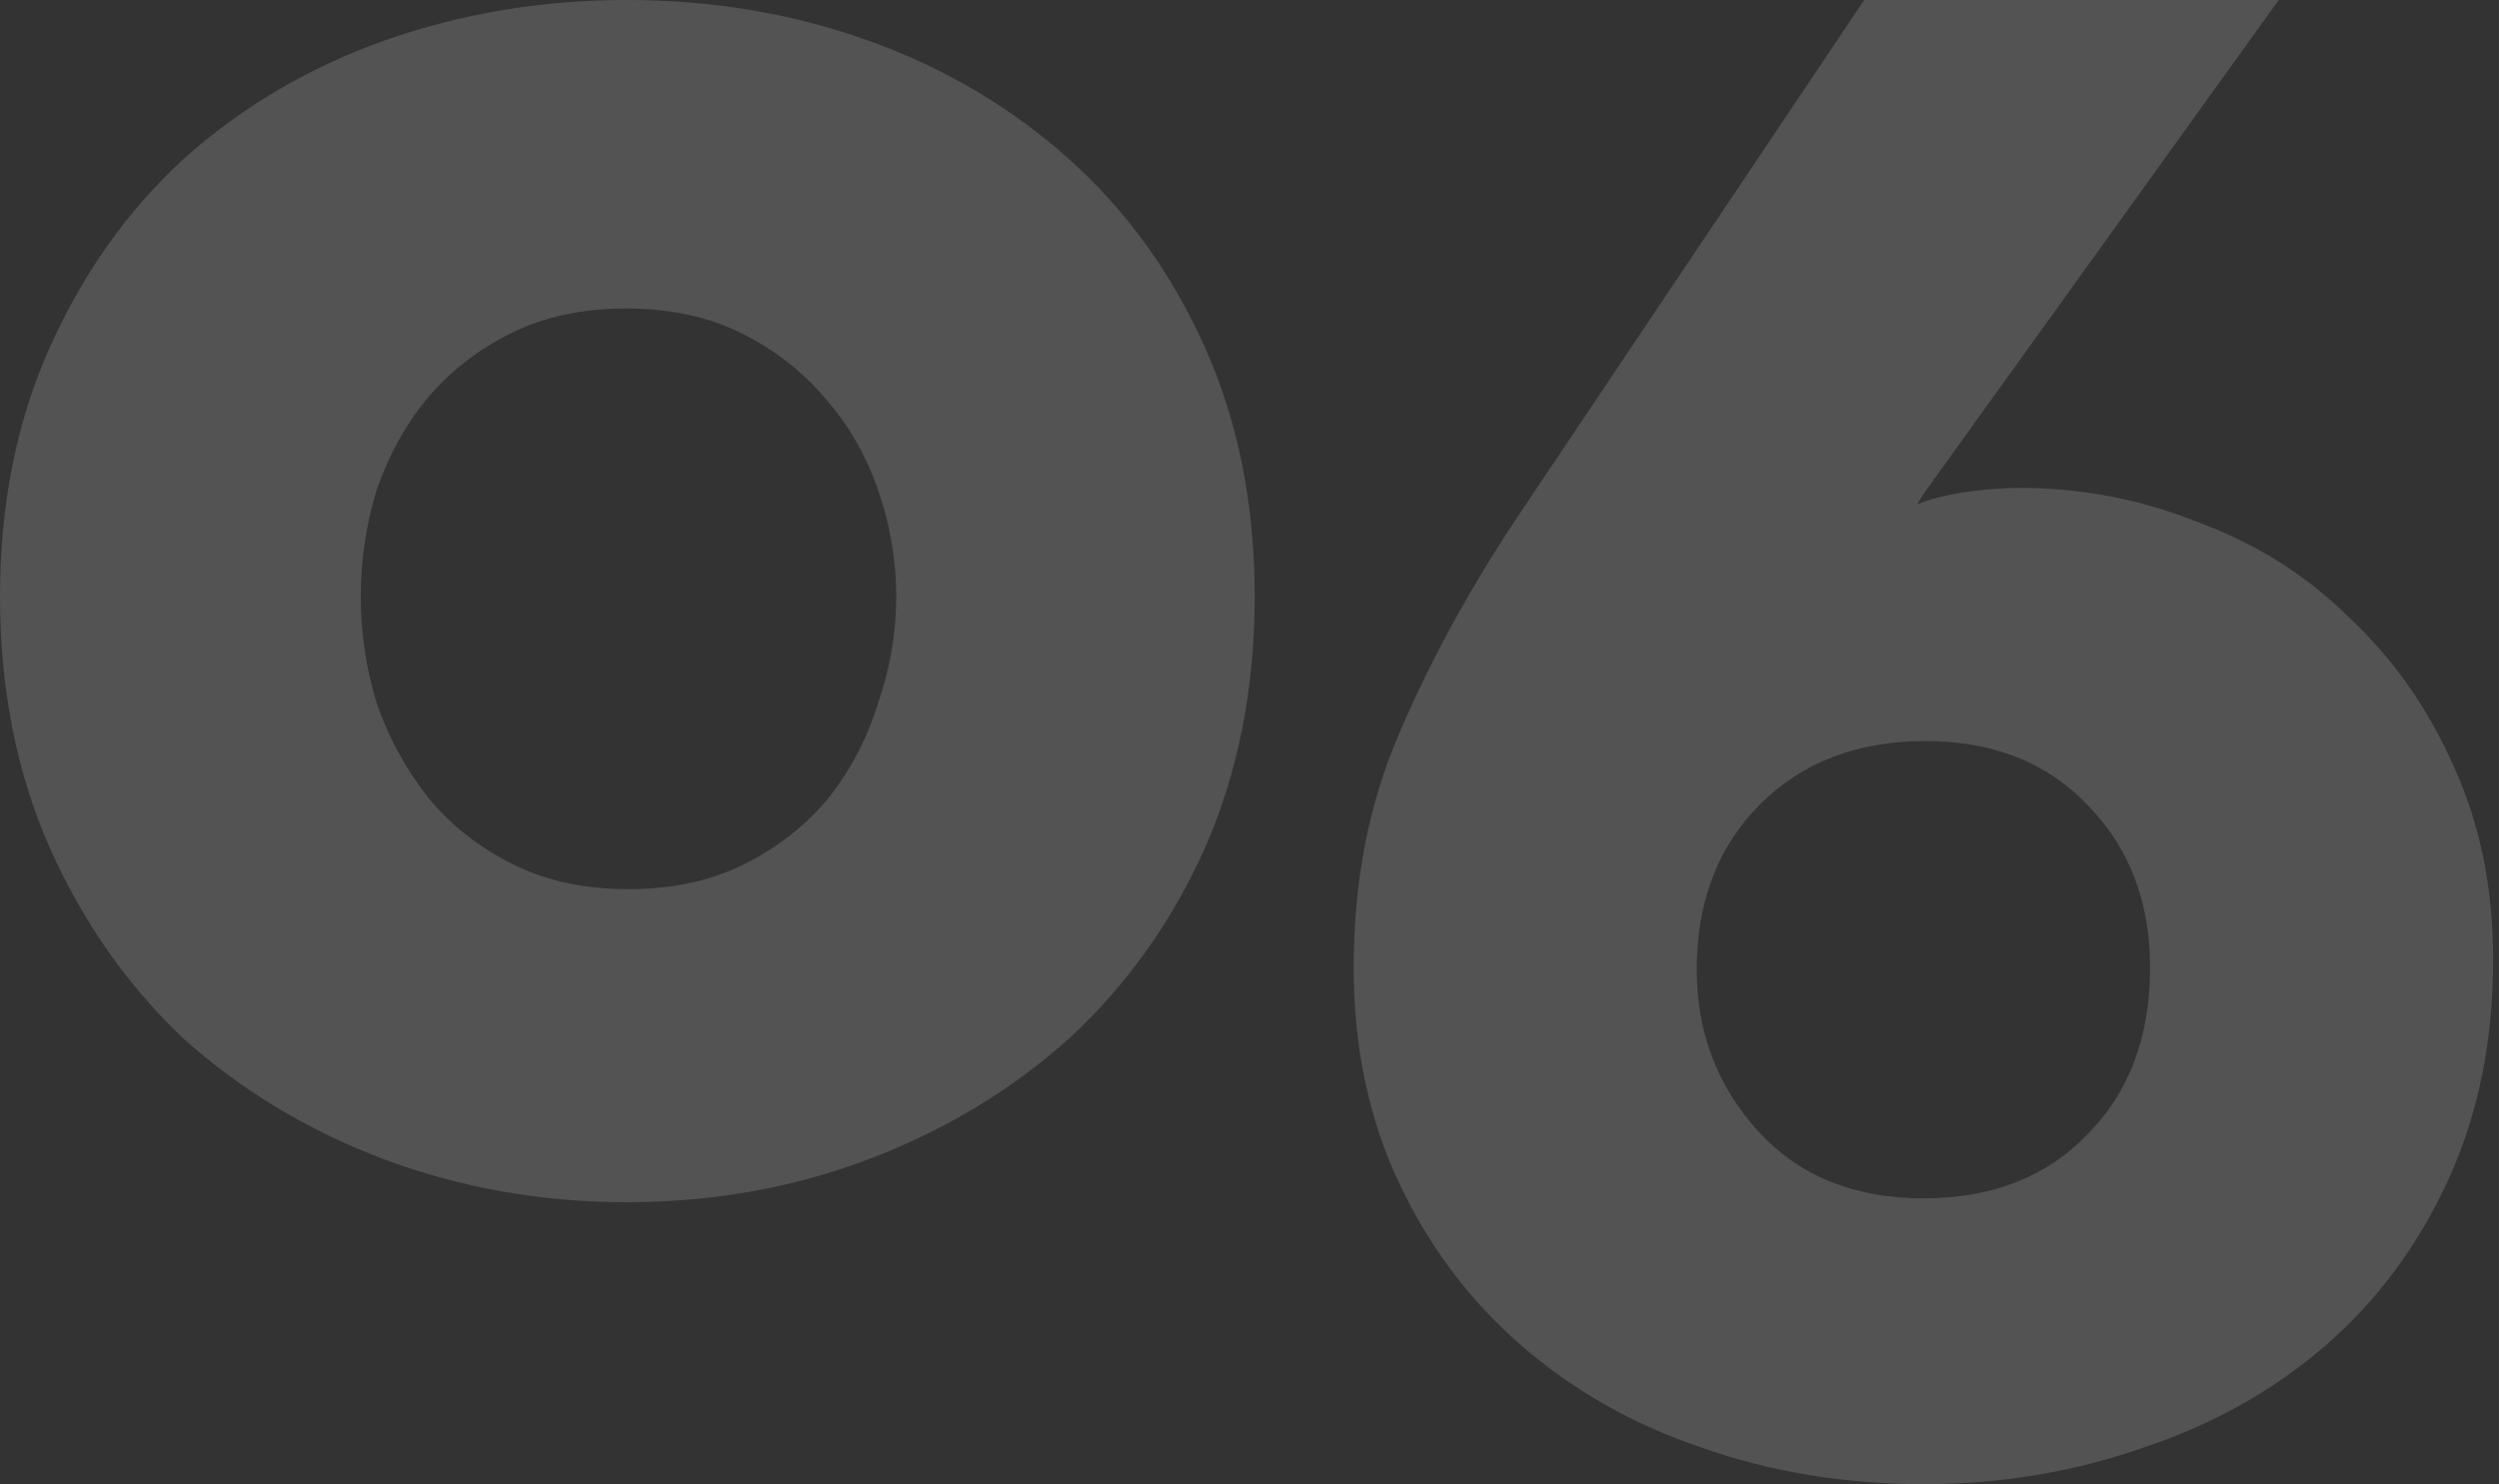
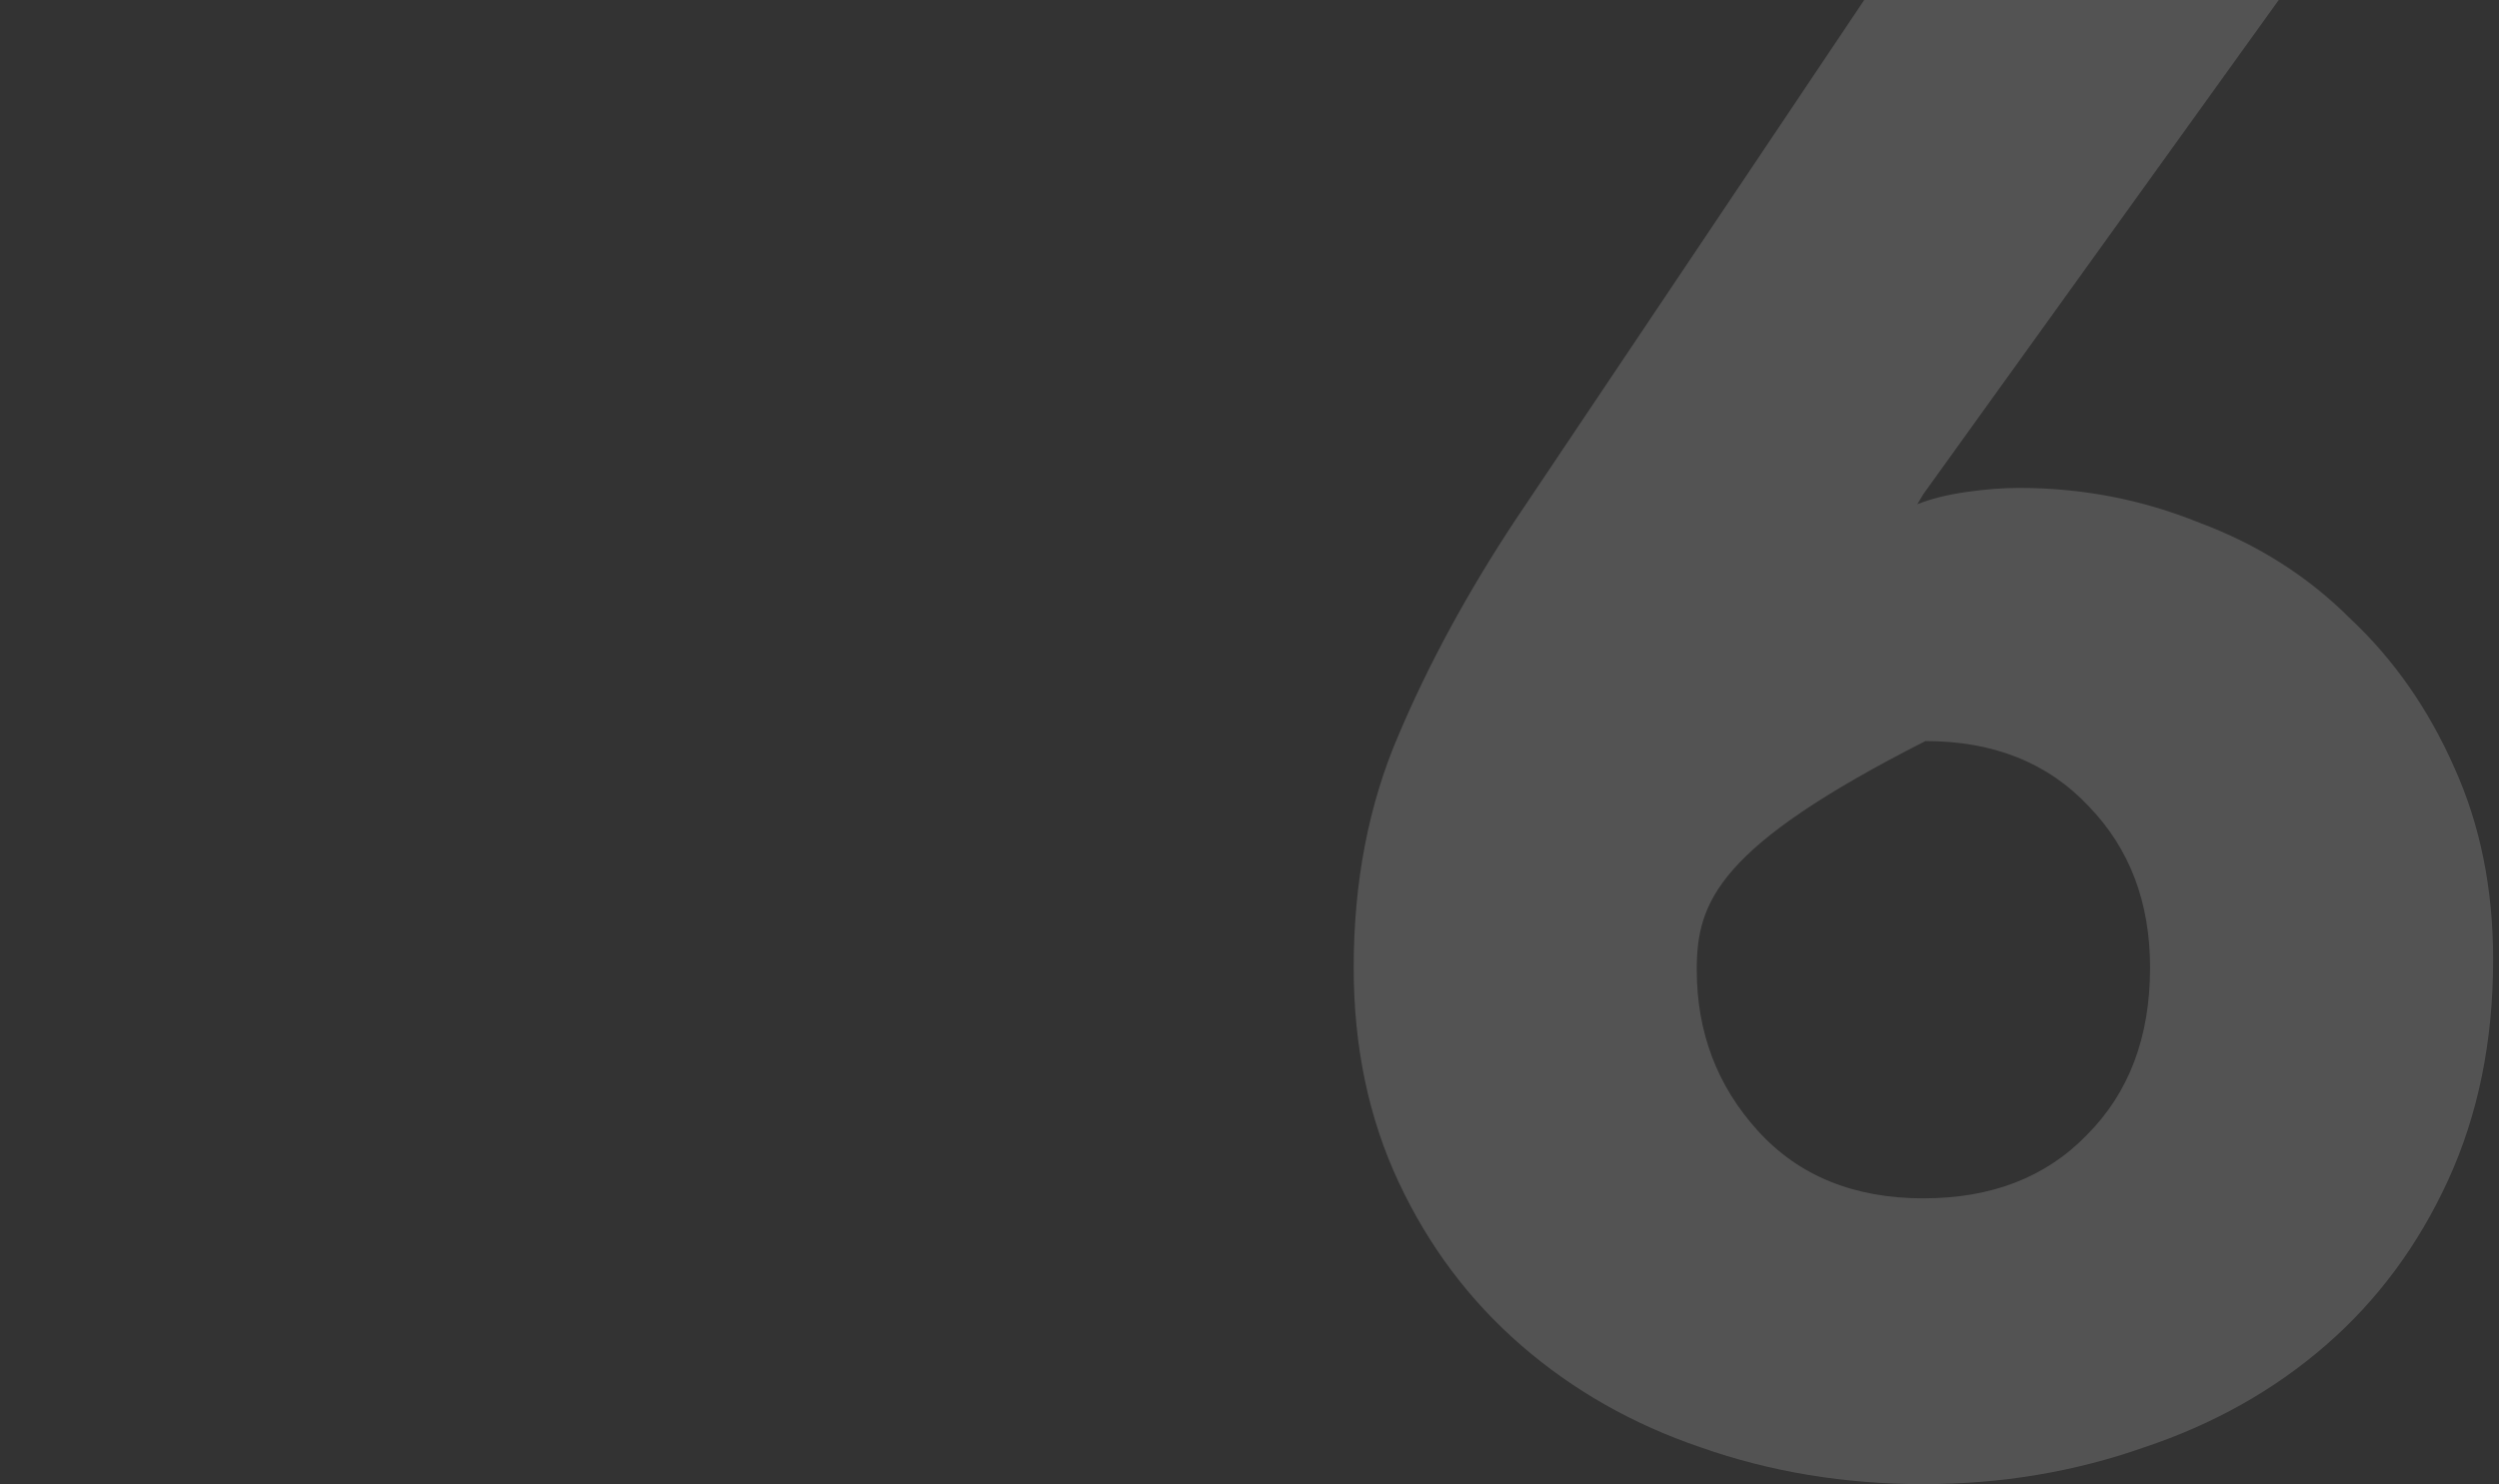
<svg xmlns="http://www.w3.org/2000/svg" width="404" height="240" viewBox="0 0 404 240" fill="none">
  <rect x="0" y="0" width="404" height="240" fill="#333333" stroke="none" />
-   <path d="M202.843 96.469C202.843 111.386 200.153 124.958 194.773 137.185C189.393 149.167 182.057 159.438 172.765 167.996C163.472 176.311 152.713 182.791 140.486 187.437C128.259 192.083 115.177 194.406 101.238 194.406C87.544 194.406 74.461 192.083 61.99 187.437C49.763 182.791 39.004 176.311 29.711 167.996C20.663 159.438 13.45 149.167 8.07 137.185C2.69 124.958 0 111.386 0 96.469C0 81.553 2.69 68.103 8.07 56.121C13.45 44.139 20.663 33.99 29.711 25.676C39.004 17.362 49.763 11.004 61.99 6.602C74.461 2.201 87.544 0 101.238 0C115.177 0 128.259 2.201 140.486 6.602C152.713 11.004 163.472 17.362 172.765 25.676C182.057 33.99 189.393 44.139 194.773 56.121C200.153 68.103 202.843 81.553 202.843 96.469ZM144.888 96.469C144.888 90.601 143.91 84.854 141.953 79.23C139.997 73.605 137.185 68.715 133.517 64.558C129.849 60.156 125.325 56.61 119.945 53.92C114.565 51.23 108.33 49.885 101.238 49.885C94.146 49.885 87.911 51.23 82.531 53.92C77.151 56.61 72.627 60.156 68.959 64.558C65.536 68.715 62.846 73.605 60.889 79.23C59.178 84.854 58.322 90.601 58.322 96.469C58.322 102.338 59.178 108.085 60.889 113.709C62.846 119.334 65.658 124.469 69.326 129.115C72.994 133.517 77.518 137.063 82.898 139.752C88.278 142.442 94.513 143.787 101.605 143.787C108.696 143.787 114.932 142.442 120.312 139.752C125.692 137.063 130.216 133.517 133.884 129.115C137.552 124.469 140.241 119.334 141.953 113.709C143.91 108.085 144.888 102.338 144.888 96.469Z" fill="white" fill-opacity="0.16" />
-   <path d="M403.053 155.158C403.053 168.363 400.632 180.248 395.79 190.812C390.948 201.376 384.346 210.289 375.983 217.552C367.62 224.814 357.826 230.316 346.602 234.058C335.377 238.019 323.493 240 310.948 240C298.184 240 286.189 238.019 274.965 234.058C263.961 230.316 254.277 224.814 245.914 217.552C237.551 210.289 230.948 201.486 226.106 191.142C221.265 180.798 218.844 169.243 218.844 156.479C218.844 142.613 221.265 130.069 226.106 118.845C230.948 107.4 237.221 95.846 244.924 84.182L301.375 0H368.39L310.948 79.89L309.958 81.541C312.159 80.66 314.8 80 317.881 79.56C320.962 79.12 323.823 78.9 326.464 78.9C336.588 78.9 346.272 80.77 355.515 84.512C364.979 88.033 373.122 93.205 379.944 100.027C386.987 106.63 392.599 114.663 396.78 124.127C400.962 133.37 403.053 143.714 403.053 155.158ZM347.592 156.479C347.592 145.915 344.291 137.221 337.688 130.399C331.086 123.356 322.283 119.835 311.278 119.835C300.274 119.835 291.361 123.246 284.538 130.069C277.716 136.891 274.305 145.805 274.305 156.809C274.305 166.933 277.606 175.626 284.208 182.889C290.811 190.151 299.724 193.783 310.948 193.783C321.952 193.783 330.756 190.371 337.358 183.549C344.181 176.726 347.592 167.703 347.592 156.479Z" fill="white" fill-opacity="0.16" />
+   <path d="M403.053 155.158C403.053 168.363 400.632 180.248 395.79 190.812C390.948 201.376 384.346 210.289 375.983 217.552C367.62 224.814 357.826 230.316 346.602 234.058C335.377 238.019 323.493 240 310.948 240C298.184 240 286.189 238.019 274.965 234.058C263.961 230.316 254.277 224.814 245.914 217.552C237.551 210.289 230.948 201.486 226.106 191.142C221.265 180.798 218.844 169.243 218.844 156.479C218.844 142.613 221.265 130.069 226.106 118.845C230.948 107.4 237.221 95.846 244.924 84.182L301.375 0H368.39L310.948 79.89L309.958 81.541C312.159 80.66 314.8 80 317.881 79.56C320.962 79.12 323.823 78.9 326.464 78.9C336.588 78.9 346.272 80.77 355.515 84.512C364.979 88.033 373.122 93.205 379.944 100.027C386.987 106.63 392.599 114.663 396.78 124.127C400.962 133.37 403.053 143.714 403.053 155.158ZM347.592 156.479C347.592 145.915 344.291 137.221 337.688 130.399C331.086 123.356 322.283 119.835 311.278 119.835C277.716 136.891 274.305 145.805 274.305 156.809C274.305 166.933 277.606 175.626 284.208 182.889C290.811 190.151 299.724 193.783 310.948 193.783C321.952 193.783 330.756 190.371 337.358 183.549C344.181 176.726 347.592 167.703 347.592 156.479Z" fill="white" fill-opacity="0.16" />
</svg>